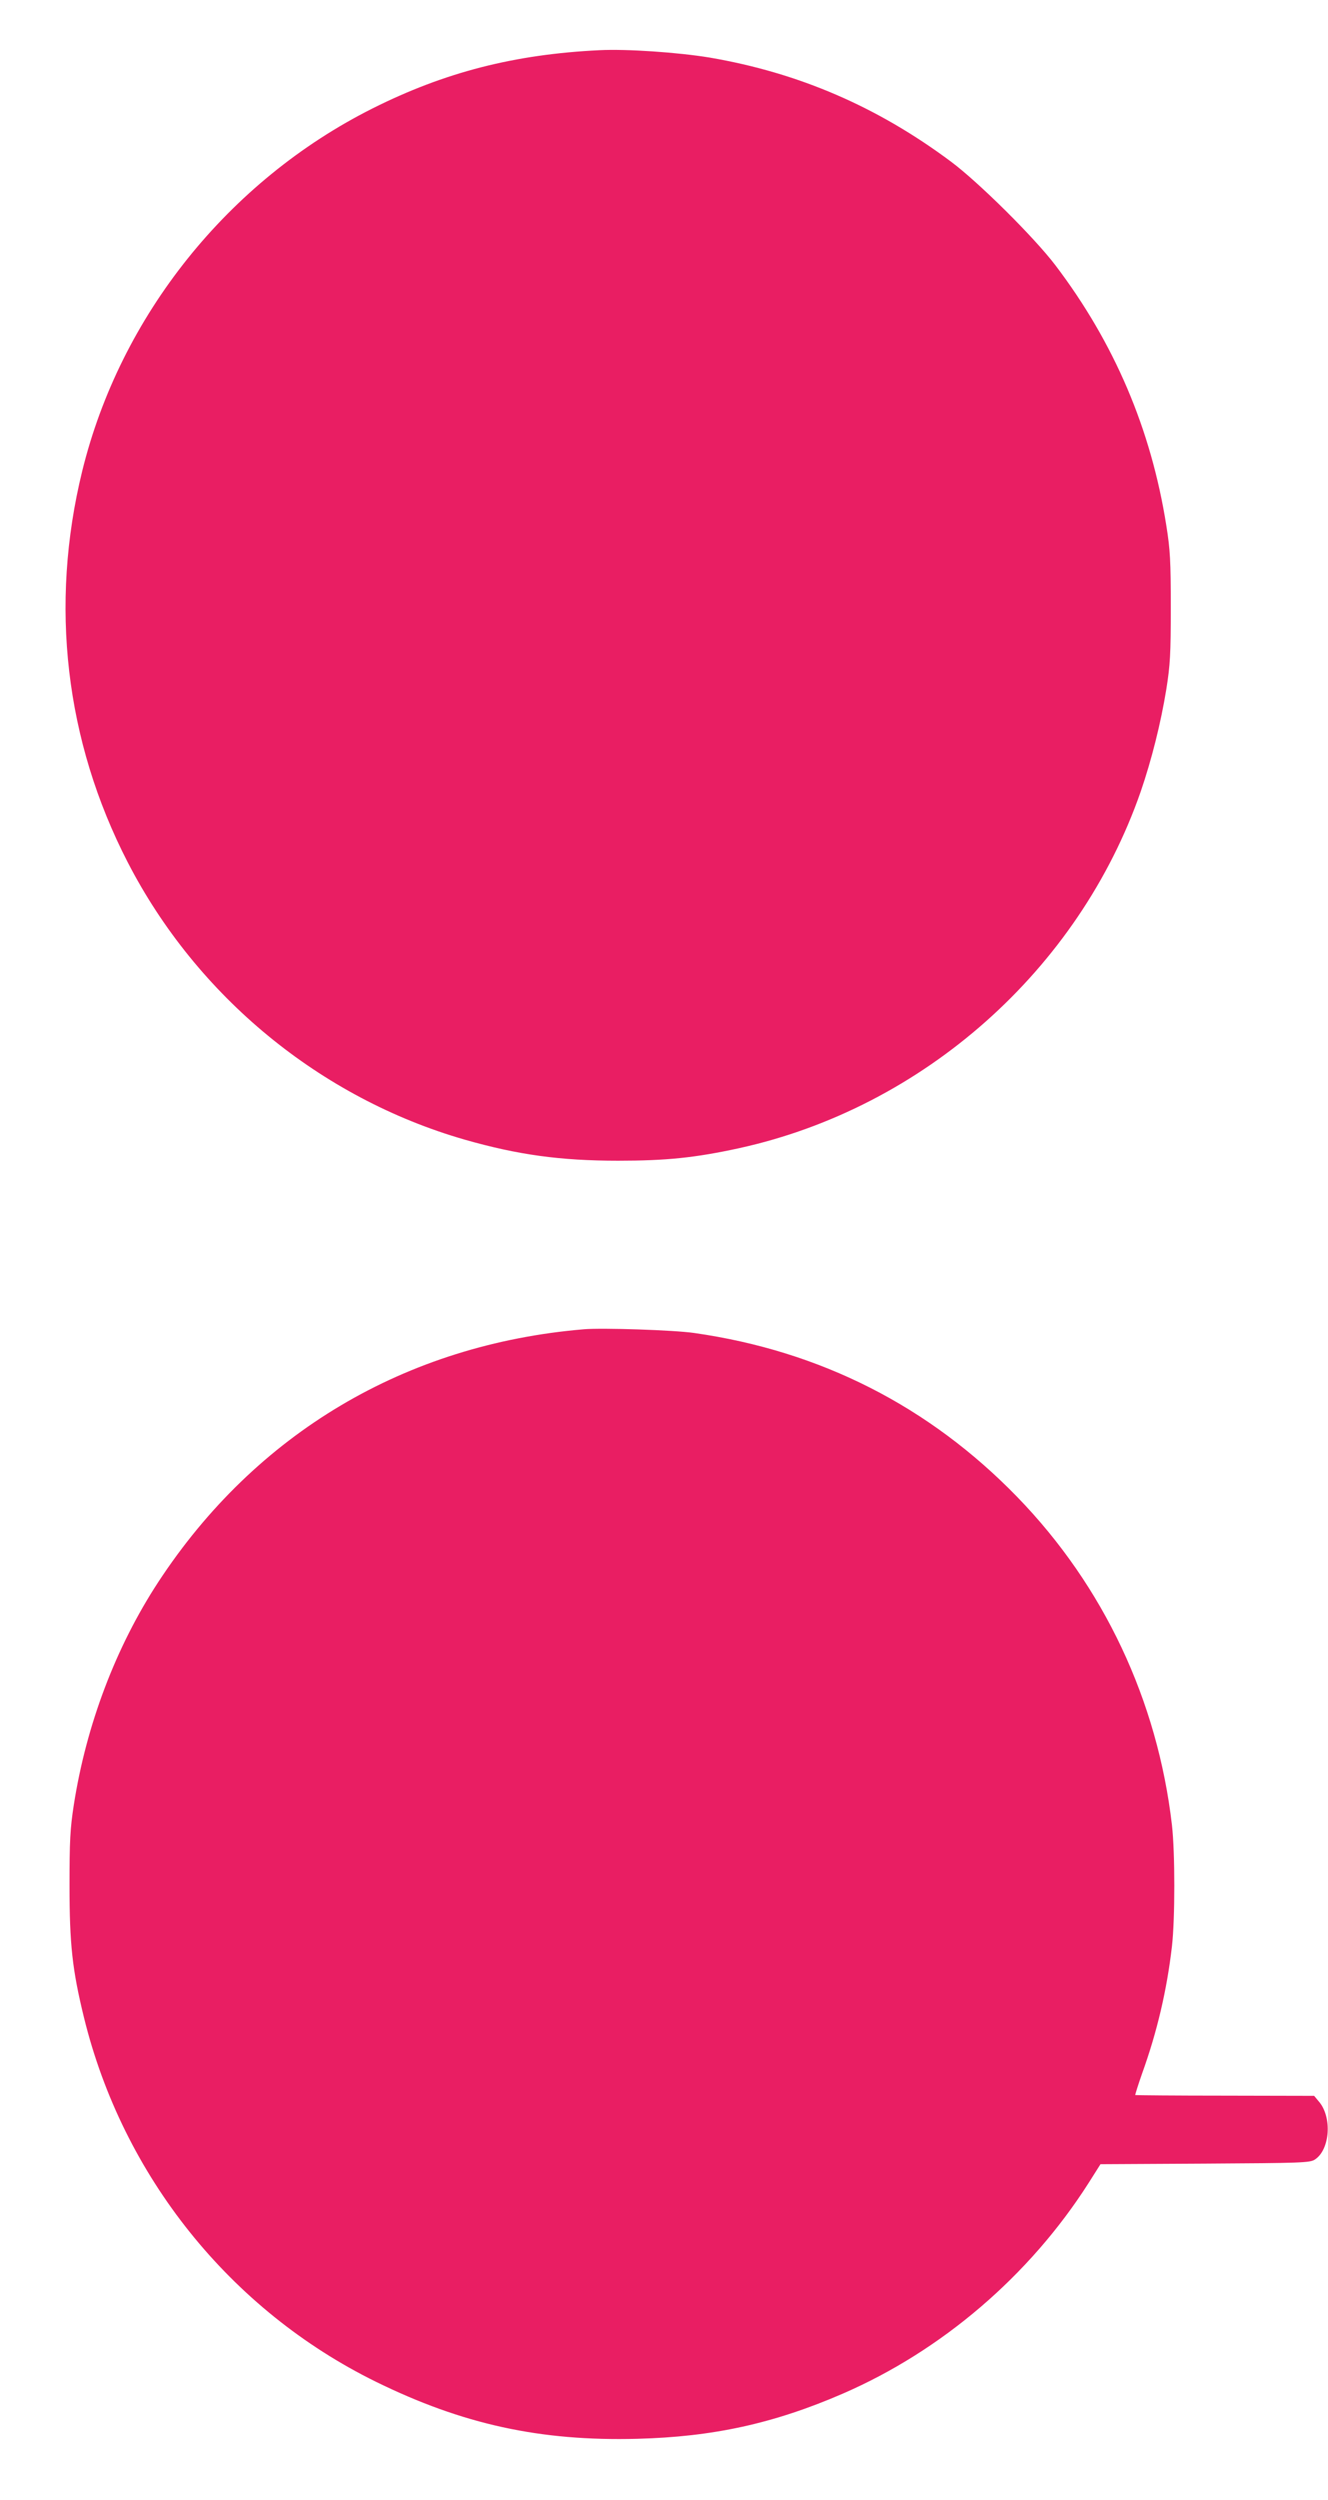
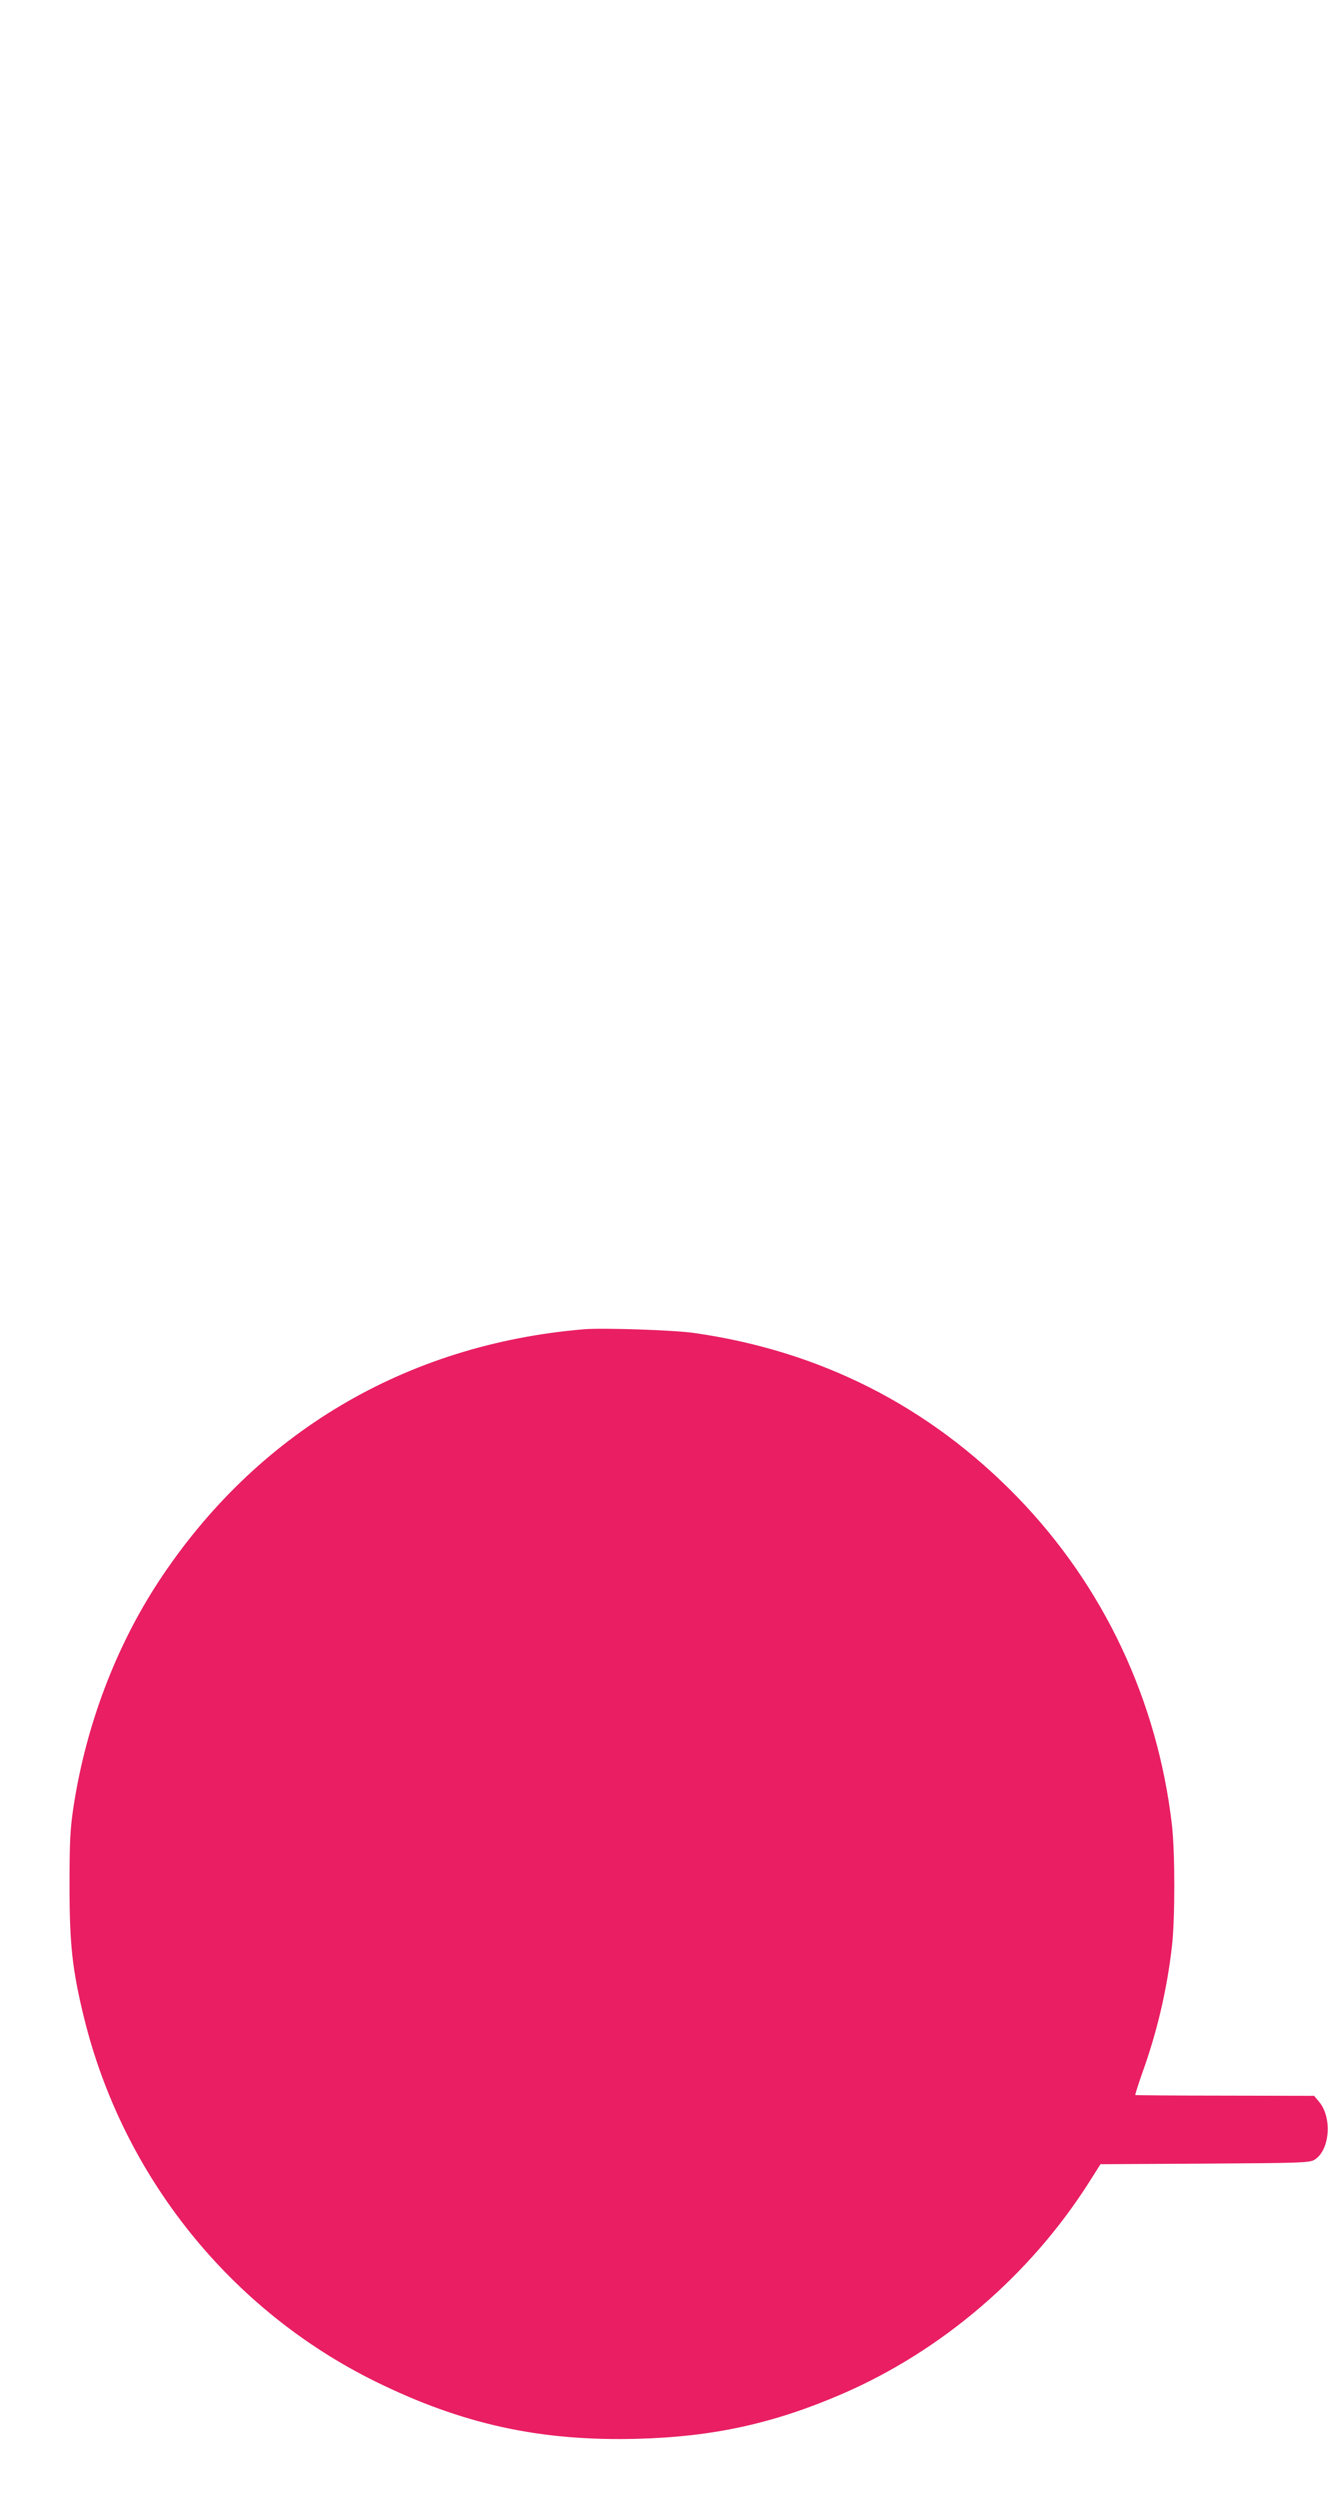
<svg xmlns="http://www.w3.org/2000/svg" version="1.0" width="680pt" height="1280pt" viewBox="0 0 680 1280" preserveAspectRatio="xMidYMid meet">
  <g transform="translate(0,1280) scale(0.1,-0.1)" fill="#e91e63" stroke="none">
-     <path d="M3070 12543 c-436 -21 -793 -113 -1162 -298 -739 -371 -1292 -1062 -1487 -1857 -168 -686 -87 -1382 233 -2003 354 -687 986 -1207 1725 -1420 273 -78 490 -108 786 -108 247 0 394 15 619 64 944 207 1740 914 2057 1826 56 163 103 351 131 523 20 126 23 181 23 420 0 238 -3 295 -23 420 -78 493 -266 934 -568 1332 -108 142 -391 423 -534 530 -378 282 -780 455 -1235 533 -163 27 -427 45 -565 38z" />
    <path d="M2990 5994 c-914 -77 -1681 -533 -2180 -1295 -217 -332 -368 -730 -432 -1140 -19 -123 -22 -184 -22 -414 0 -299 14 -430 74 -675 199 -812 749 -1498 1495 -1865 444 -218 841 -305 1338 -292 387 10 699 78 1052 231 507 220 956 604 1258 1077 l62 98 535 3 c491 3 538 4 563 21 77 50 89 216 21 296 l-25 30 -456 1 c-251 0 -458 2 -460 3 -1 2 15 53 36 113 75 208 126 423 152 649 16 141 16 478 0 620 -74 639 -350 1224 -791 1679 -452 466 -1009 749 -1656 841 -104 15 -469 27 -564 19z" />
  </g>
</svg>